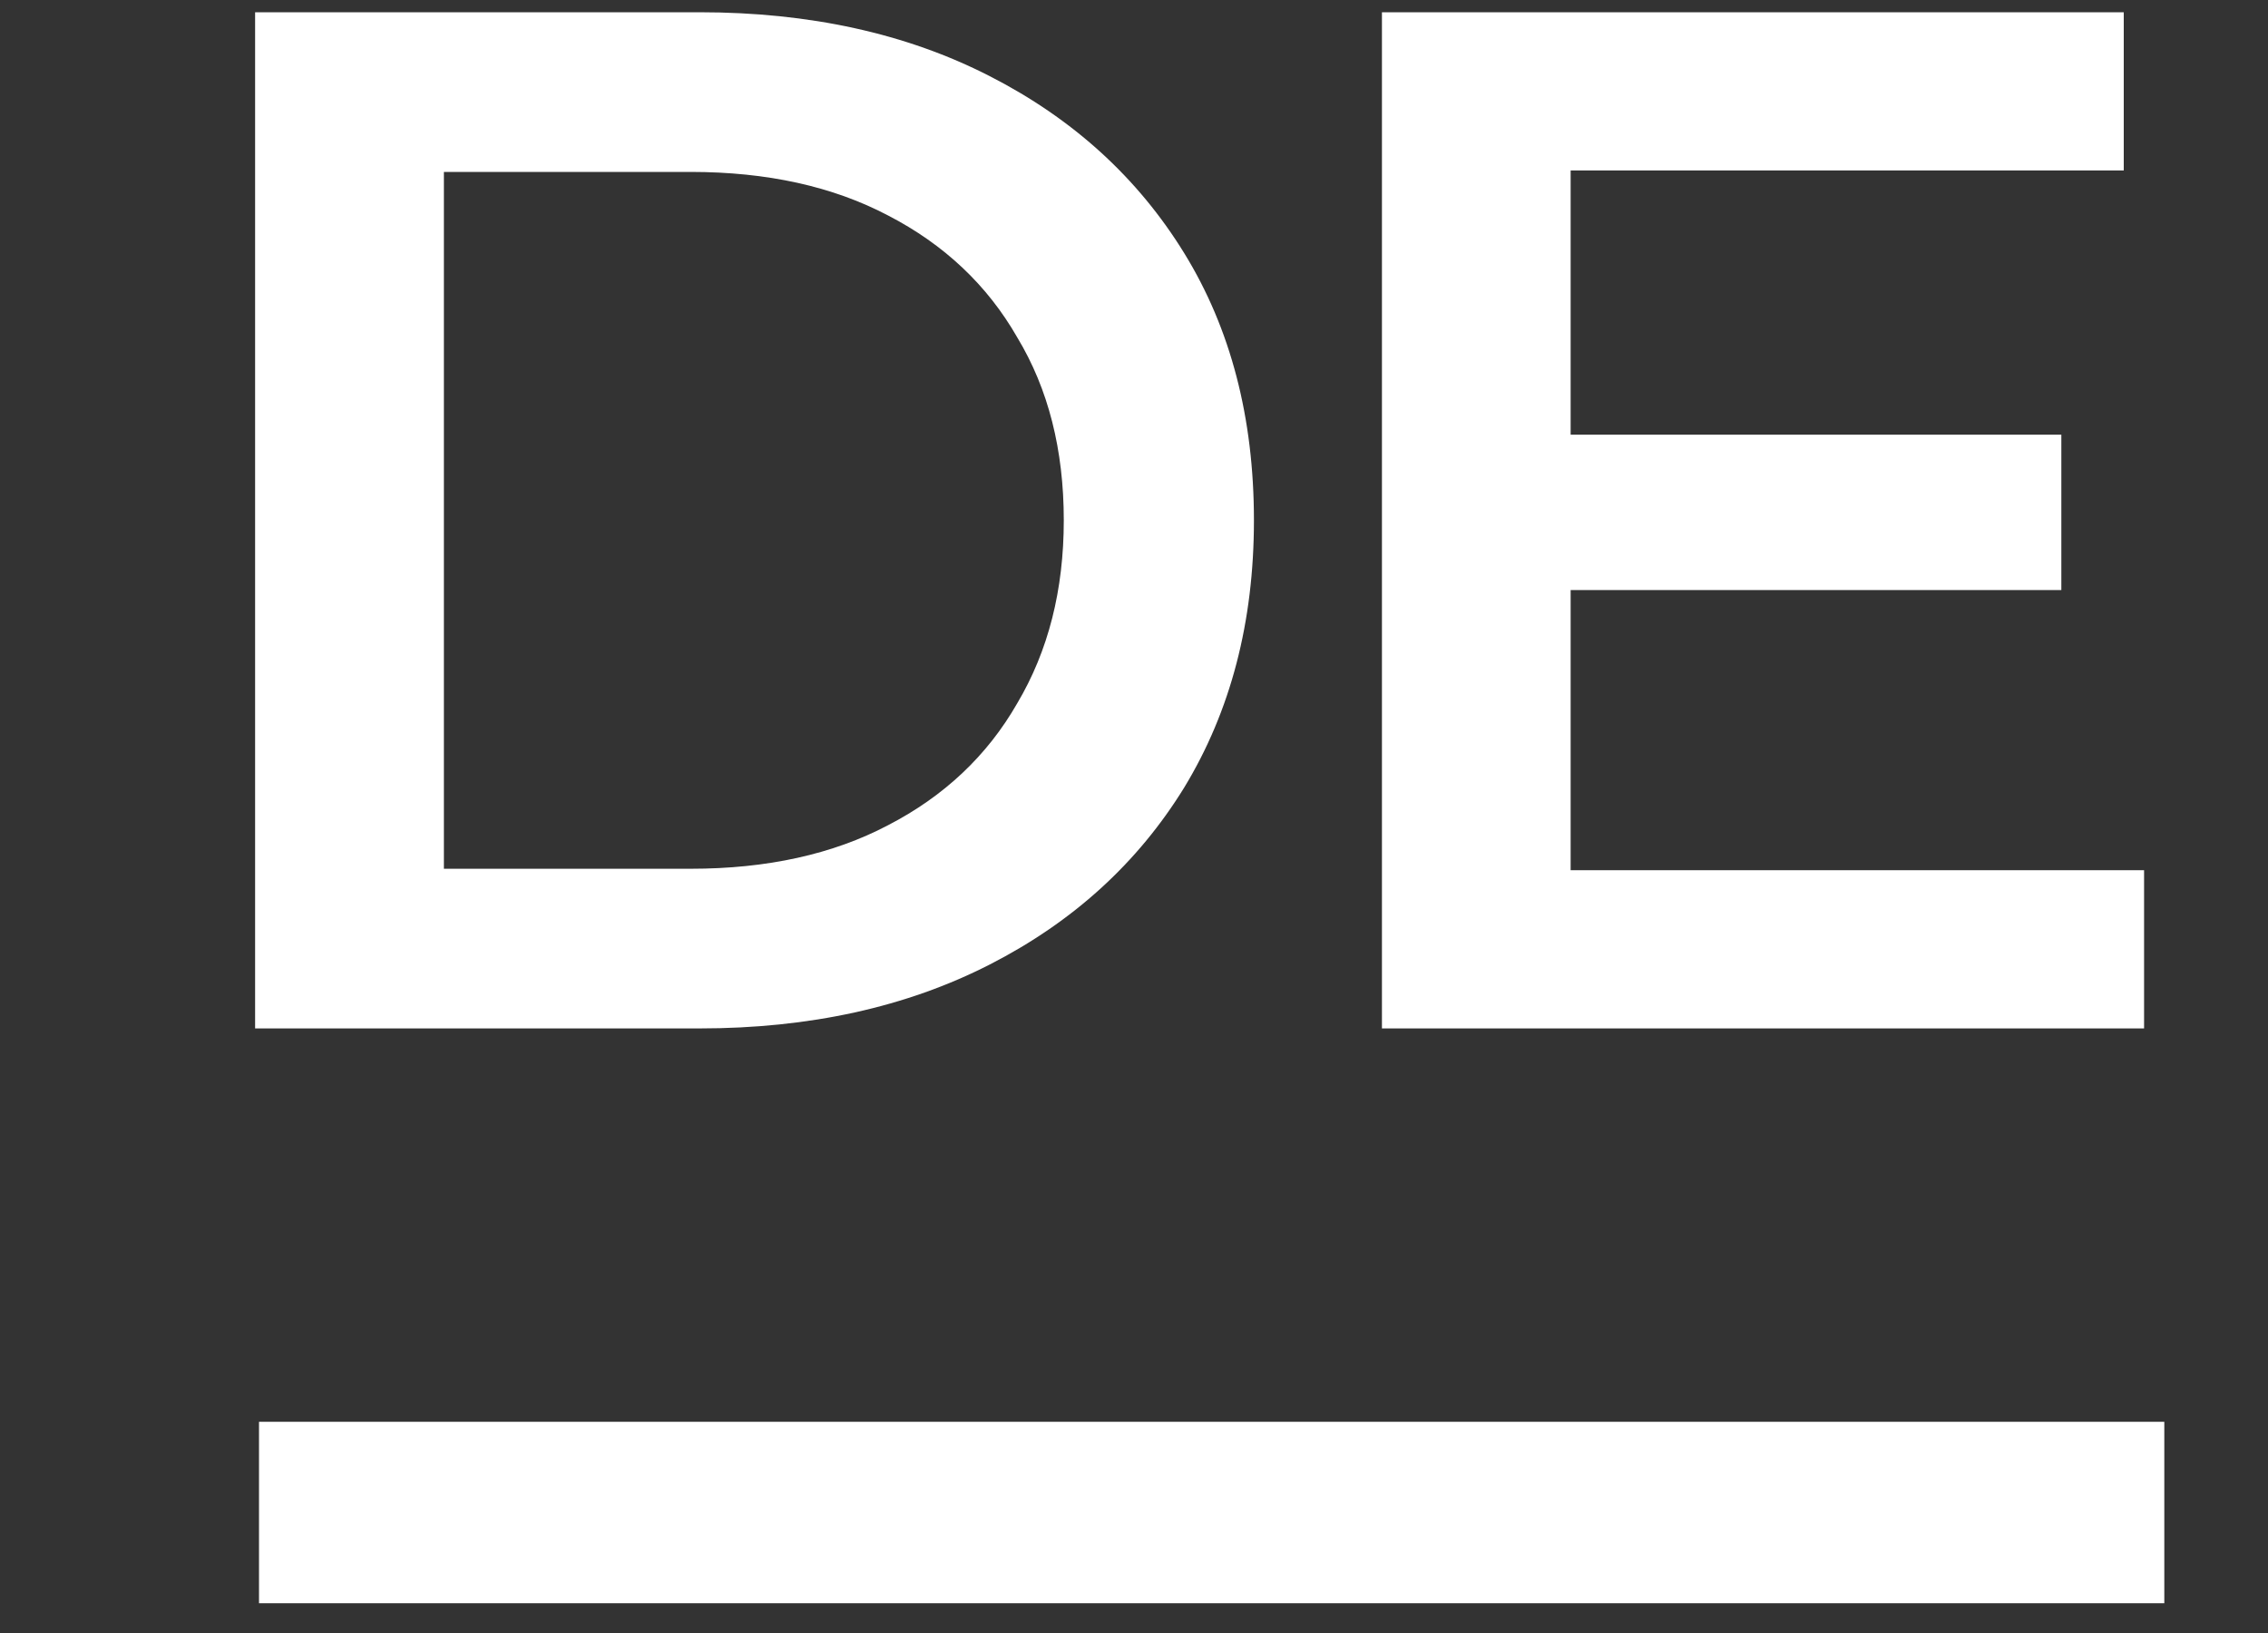
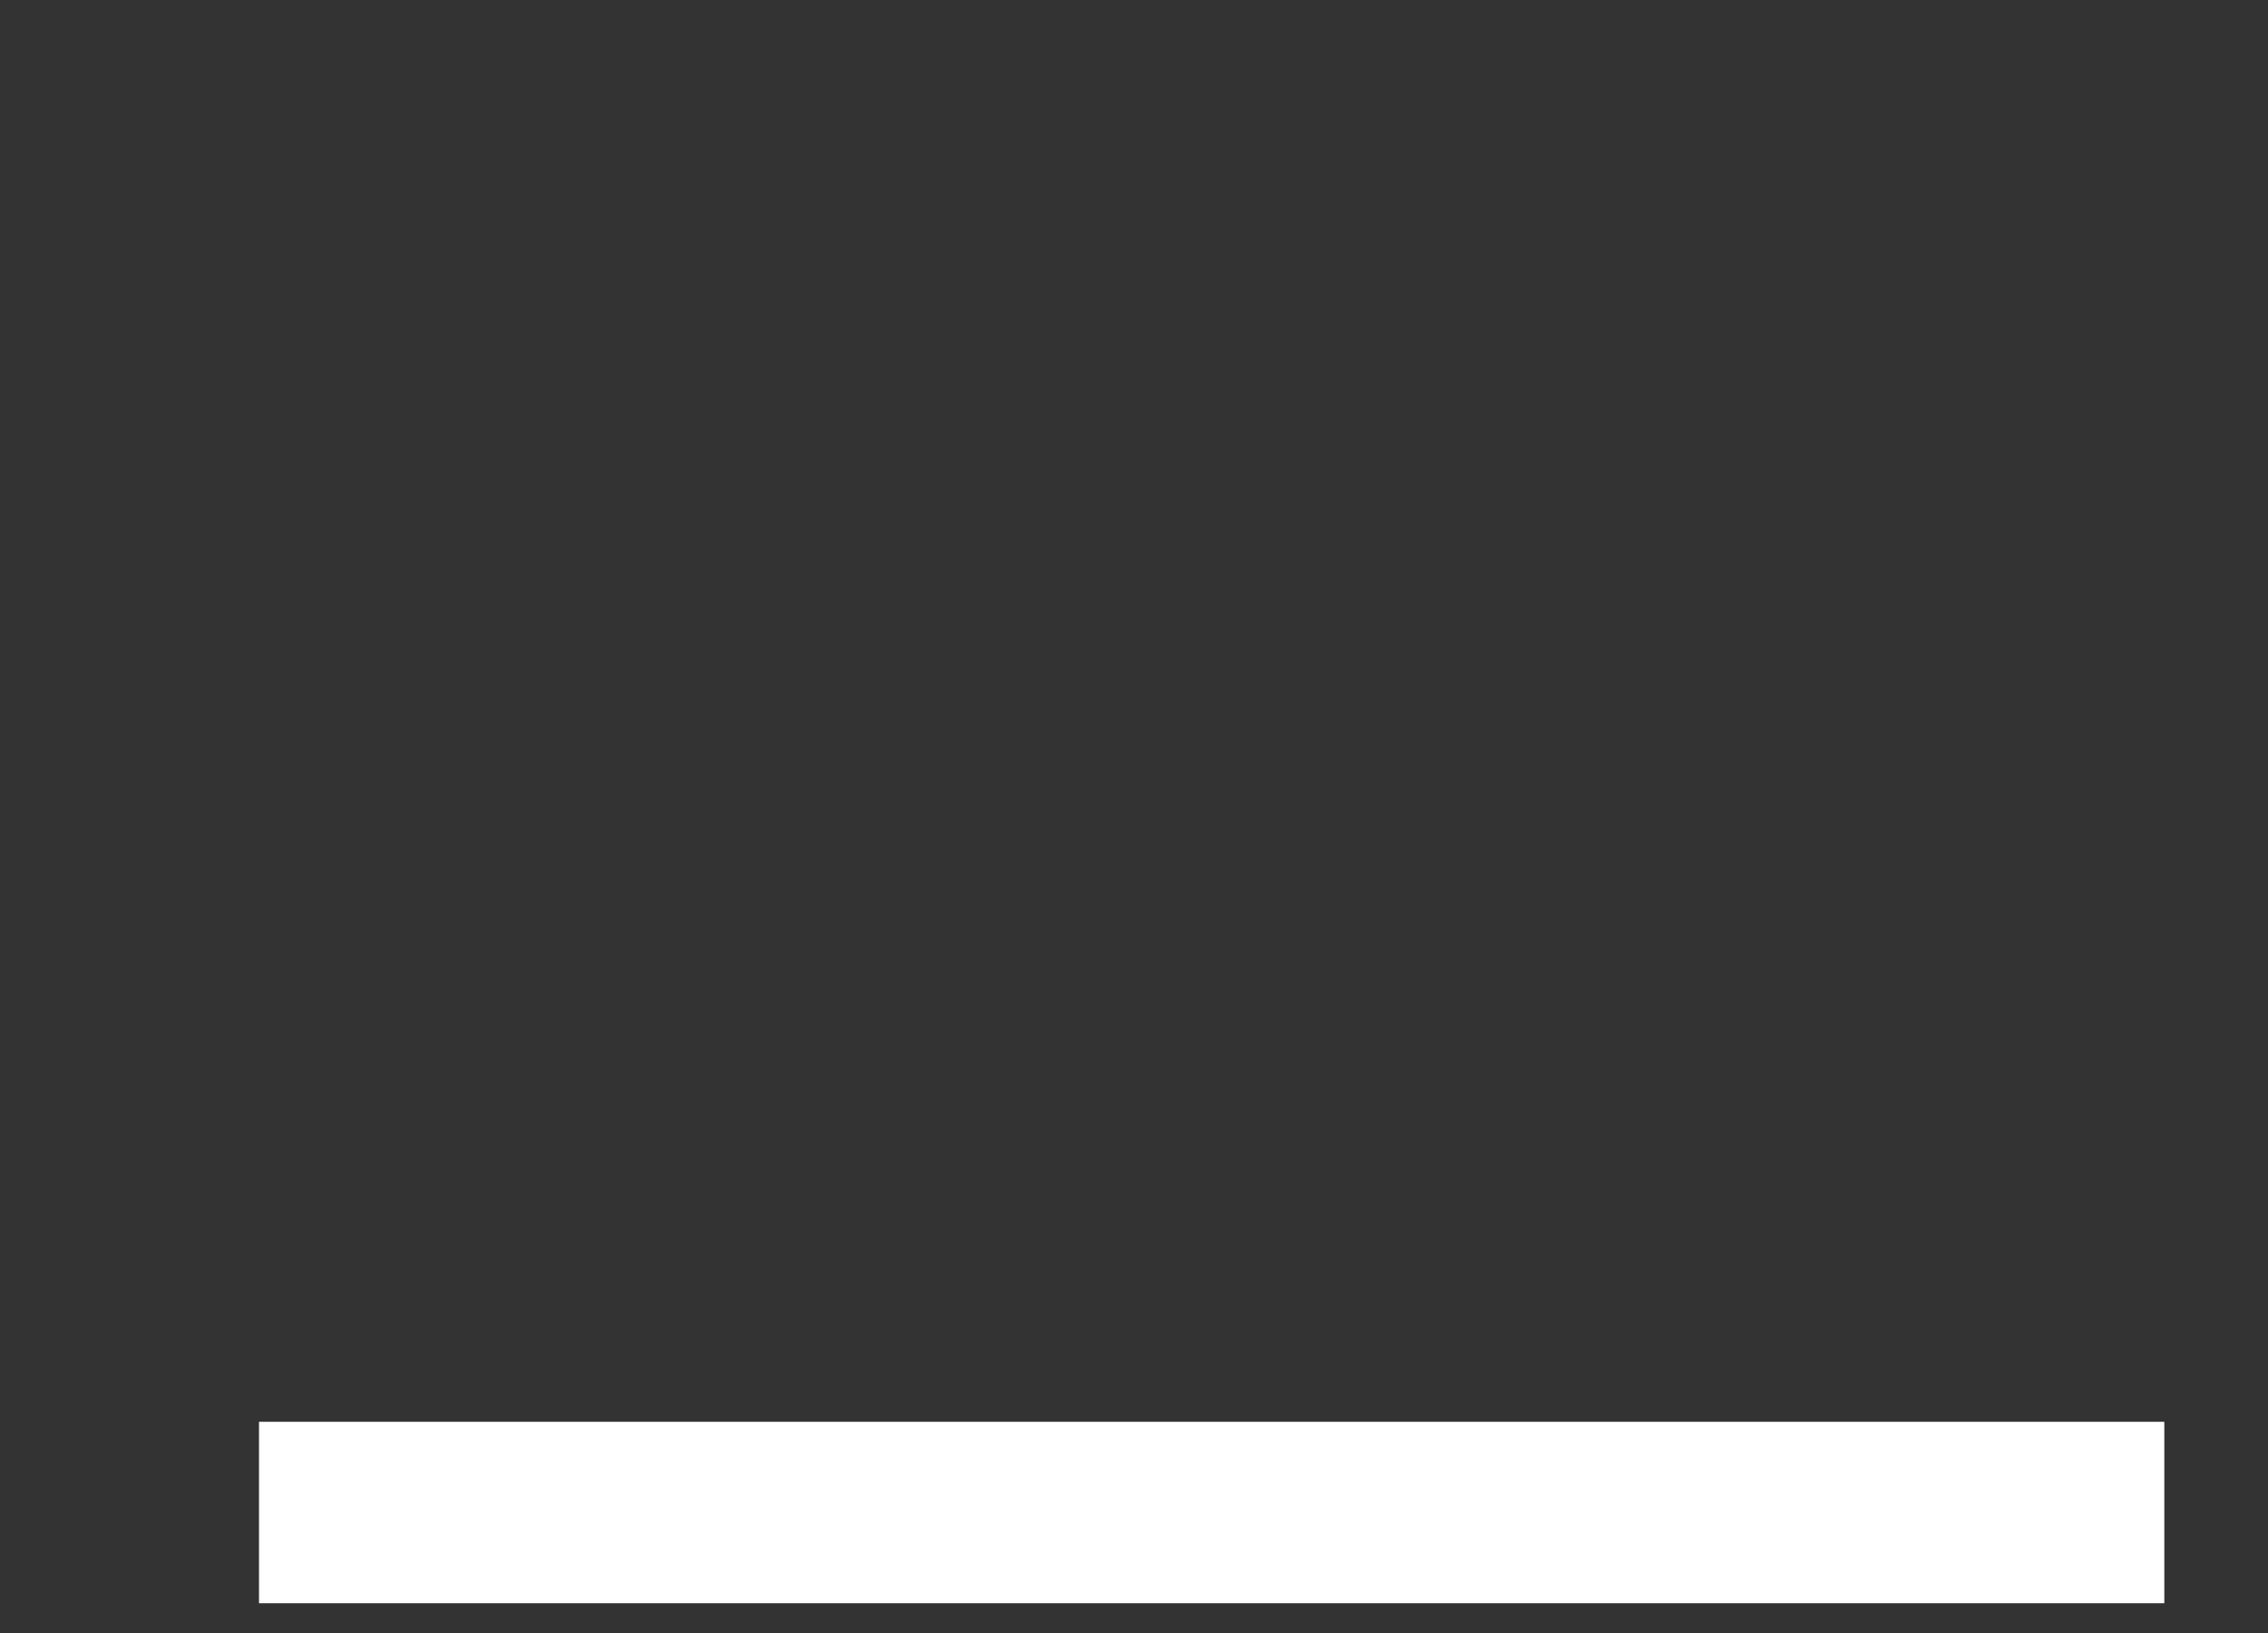
<svg xmlns="http://www.w3.org/2000/svg" width="25" height="18" viewBox="0 0 25 18" fill="none">
  <rect x="0" y="0" width="25" height="18" fill="#333333" stroke="none" />
-   <path d="M2.812 11.336V0.135H7.709C8.925 0.135 9.992 0.369 10.909 0.839C11.827 1.308 12.542 1.959 13.054 2.791C13.566 3.623 13.822 4.605 13.822 5.735C13.822 6.856 13.566 7.837 13.054 8.68C12.542 9.512 11.827 10.163 10.909 10.632C9.992 11.101 8.925 11.336 7.709 11.336H2.812ZM4.893 9.576H7.613C8.456 9.576 9.181 9.416 9.789 9.096C10.408 8.776 10.883 8.328 11.213 7.752C11.555 7.176 11.726 6.504 11.726 5.735C11.726 4.957 11.555 4.285 11.213 3.719C10.883 3.143 10.408 2.695 9.789 2.375C9.181 2.055 8.456 1.895 7.613 1.895H4.893V9.576ZM17.153 4.791H22.722V6.504H17.153V4.791ZM17.313 9.592H23.634V11.336H15.233V0.135H23.41V1.879H17.313V9.592Z" fill="white" />
  <line x1="2.855" y1="16.672" x2="23.857" y2="16.672" stroke="white" stroke-width="2" />
</svg>